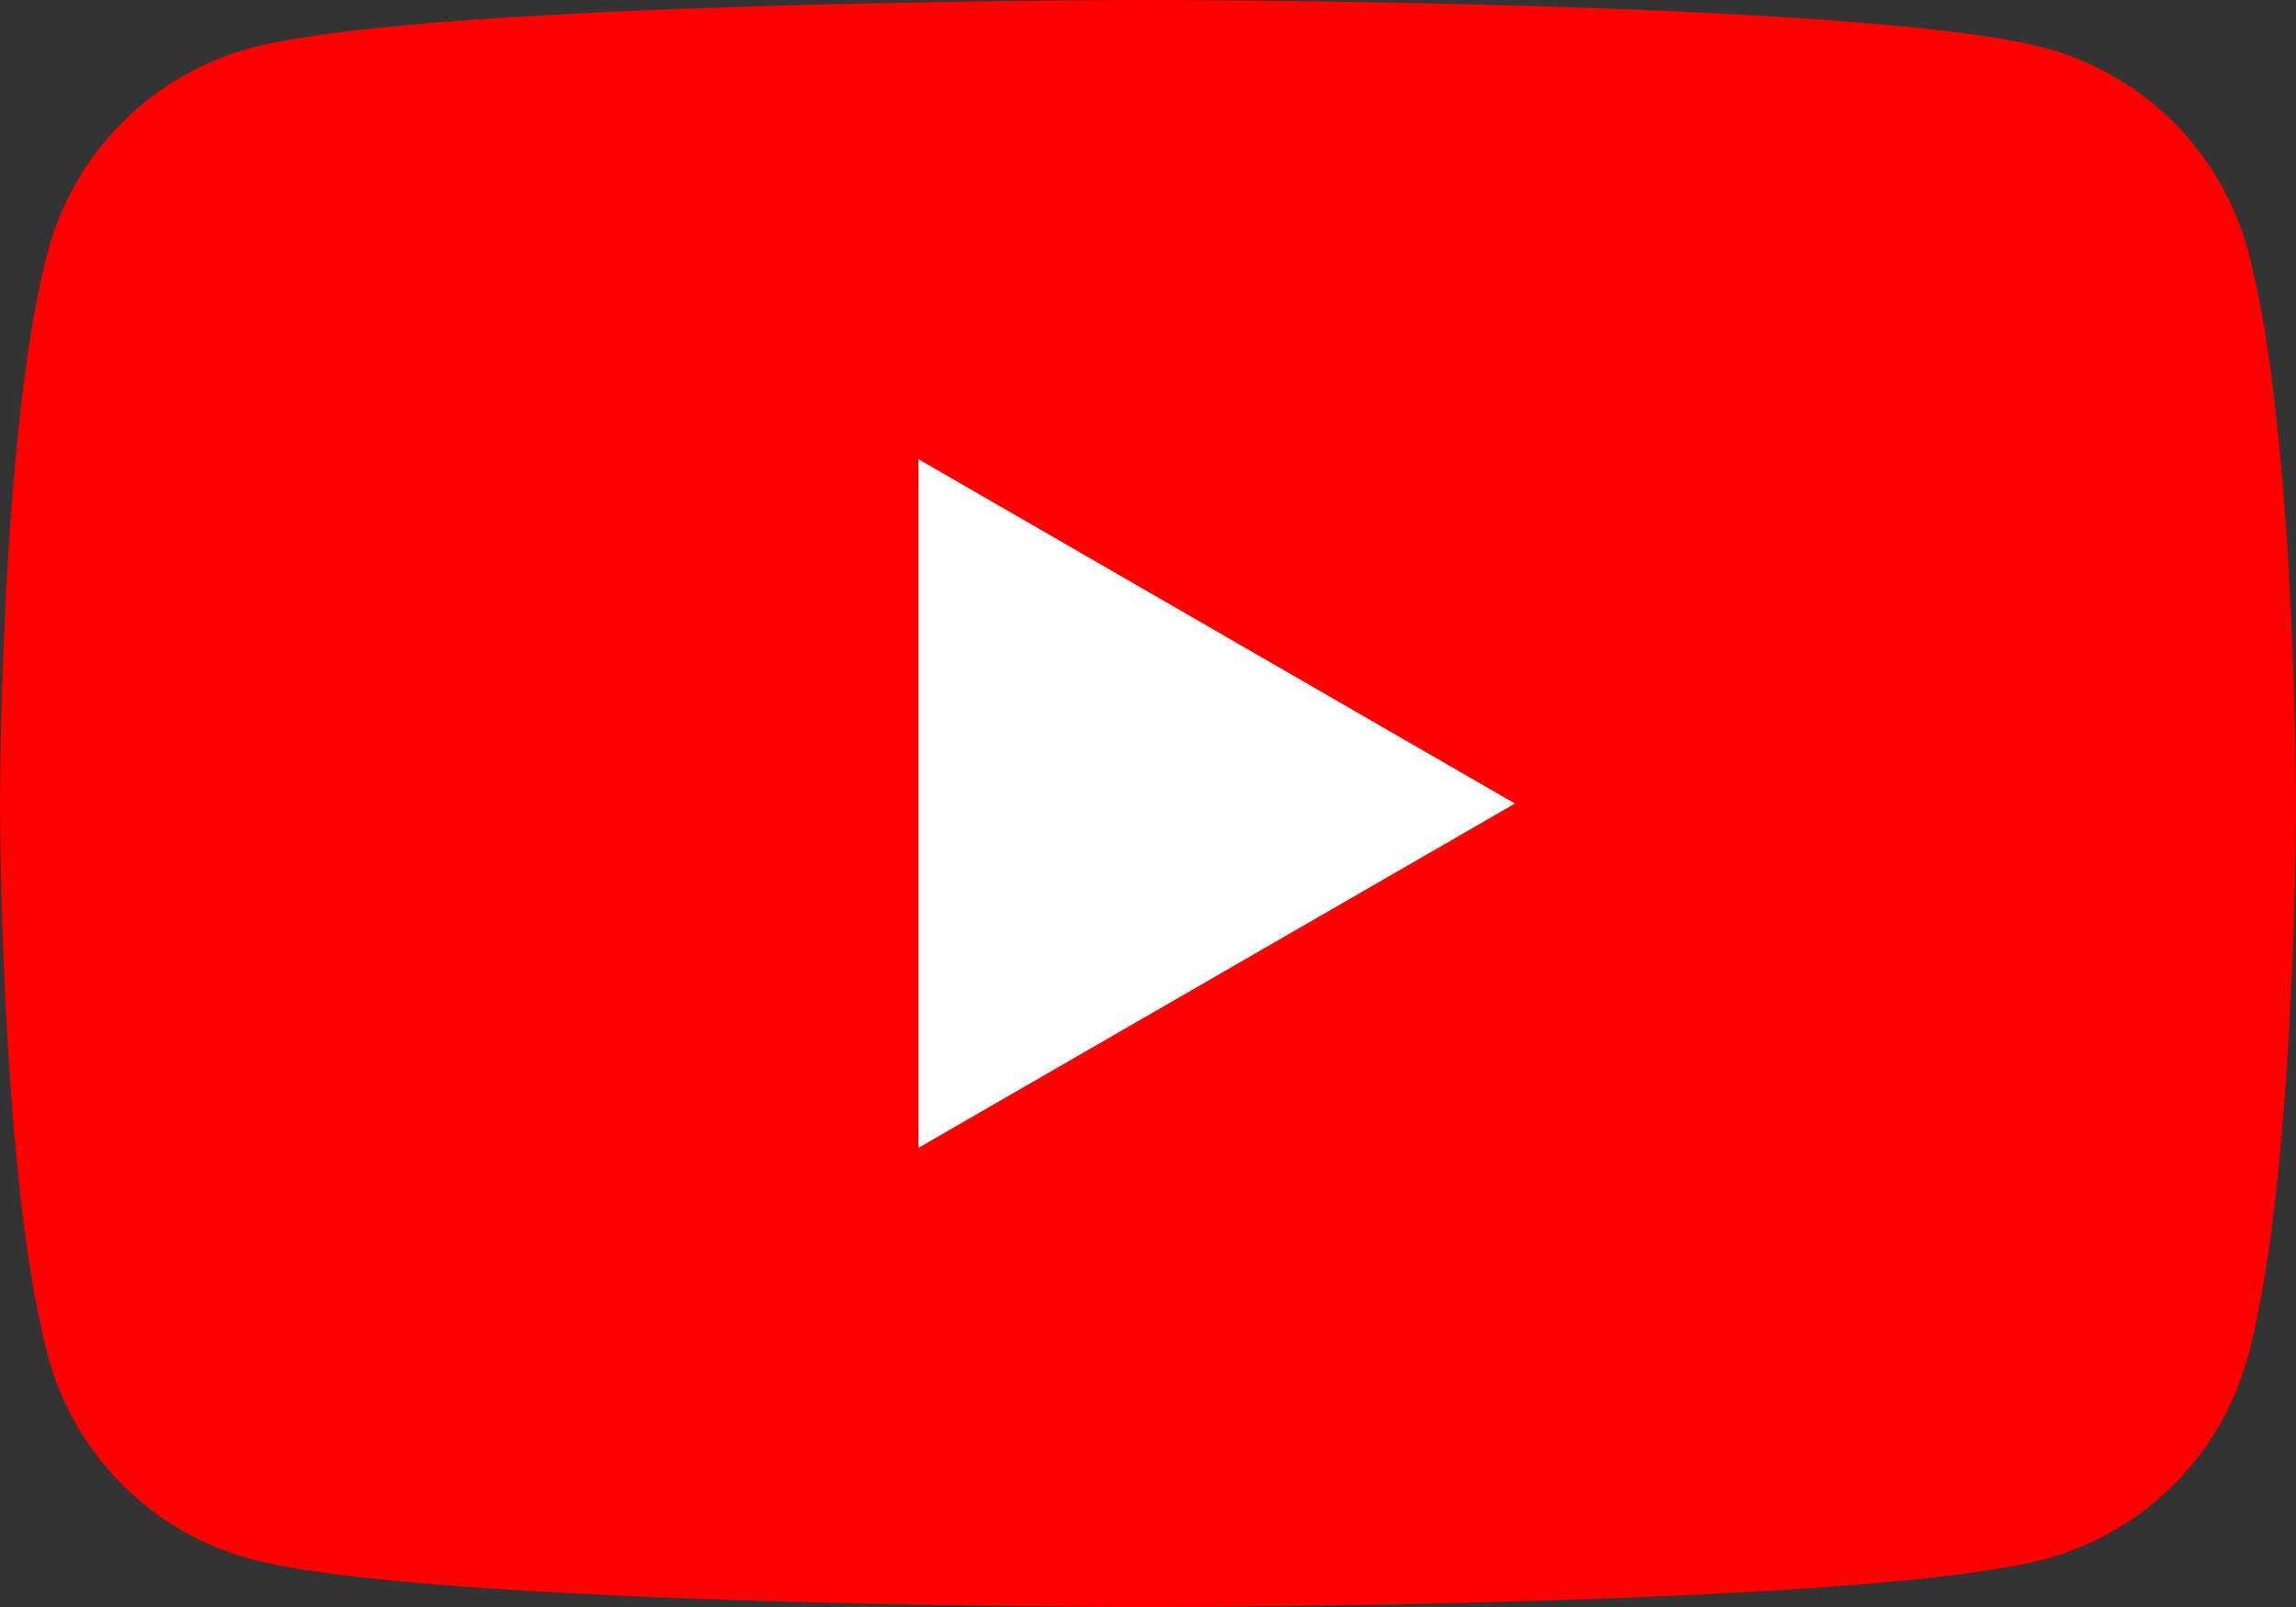
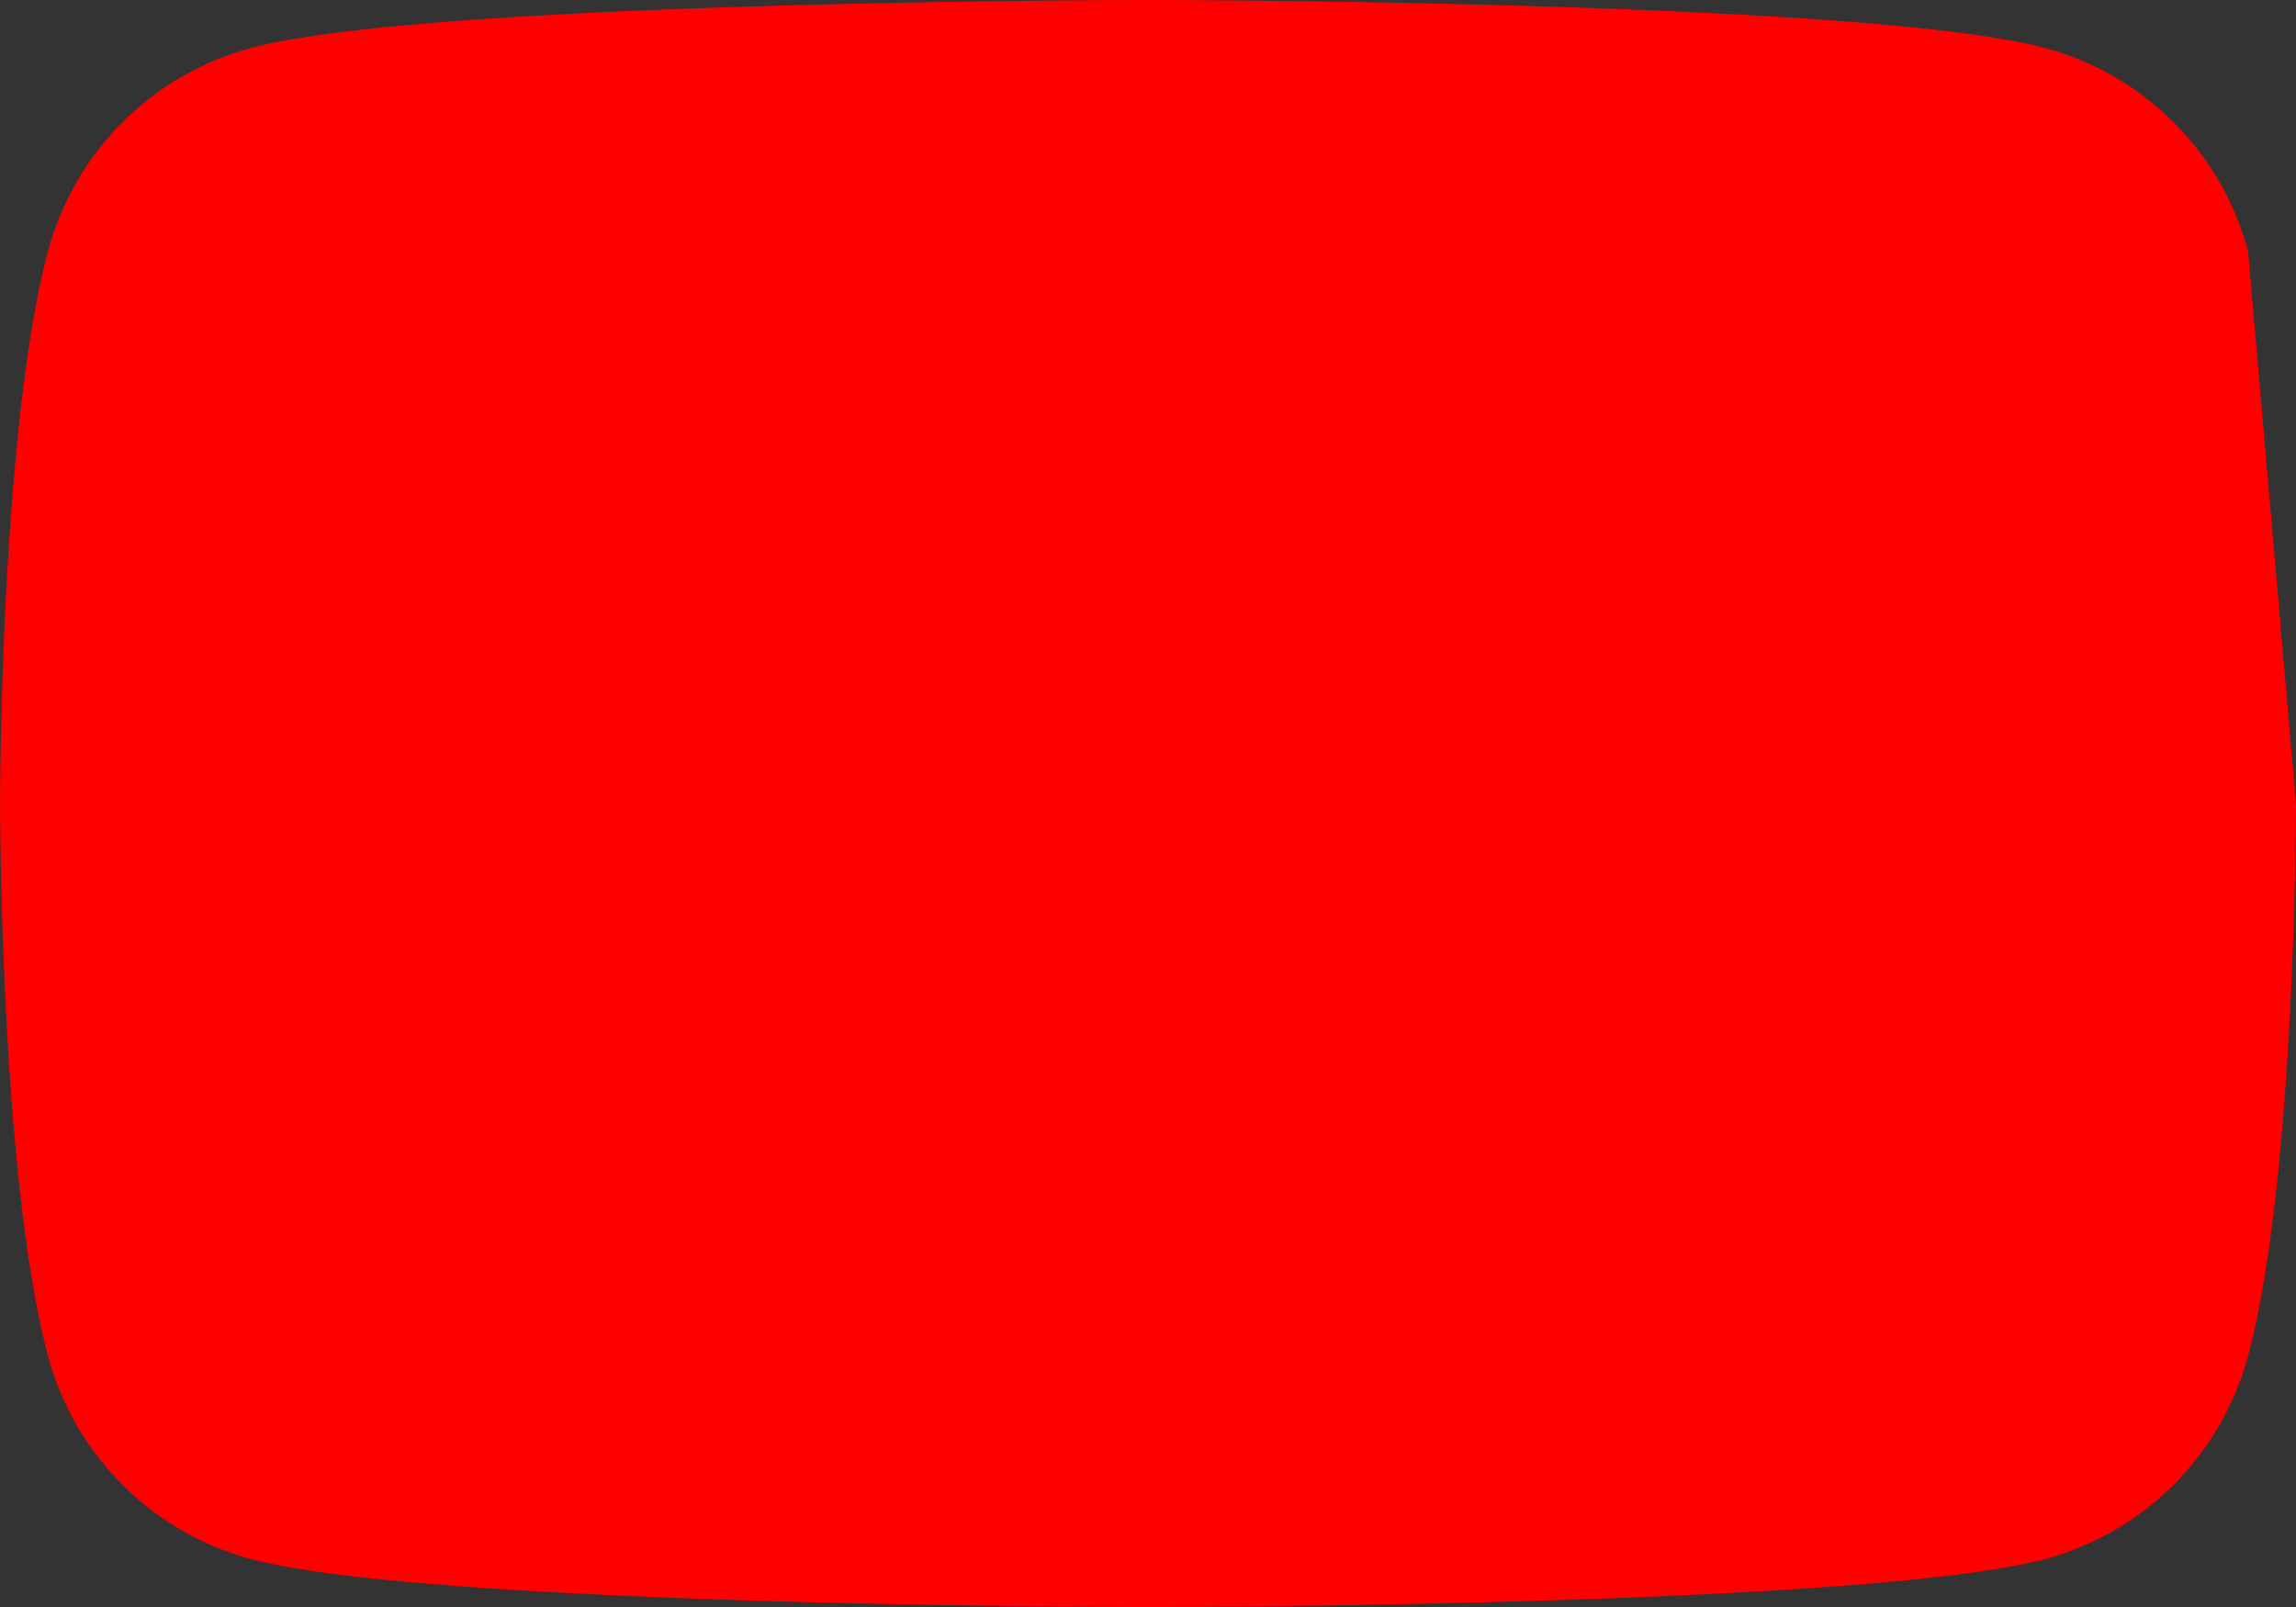
<svg xmlns="http://www.w3.org/2000/svg" width="48.571" height="34">
  <rect width="100%" height="100%" fill="#333333" stroke="none" />
-   <path d="M132.106 90.348a6.083 6.083 0 0 0-4.294-4.294c-3.788-1.015-18.976-1.015-18.976-1.015s-15.188 0-18.976 1.015a6.083 6.083 0 0 0-4.294 4.294c-1.015 3.788-1.015 11.691-1.015 11.691s0 7.9 1.015 11.691a6.083 6.083 0 0 0 4.294 4.294c3.788 1.015 18.976 1.015 18.976 1.015s15.188 0 18.976-1.015a6.083 6.083 0 0 0 4.294-4.294c1.015-3.788 1.015-11.691 1.015-11.691s0-7.903-1.015-11.691Z" style="fill:red" transform="translate(-84.55 -85.039)" />
-   <path d="m133.144 123.908 12.619-7.285-12.619-7.286Z" transform="translate(-113.715 -99.622)" style="fill:#fff" />
+   <path d="M132.106 90.348a6.083 6.083 0 0 0-4.294-4.294c-3.788-1.015-18.976-1.015-18.976-1.015s-15.188 0-18.976 1.015a6.083 6.083 0 0 0-4.294 4.294c-1.015 3.788-1.015 11.691-1.015 11.691s0 7.9 1.015 11.691a6.083 6.083 0 0 0 4.294 4.294c3.788 1.015 18.976 1.015 18.976 1.015s15.188 0 18.976-1.015a6.083 6.083 0 0 0 4.294-4.294c1.015-3.788 1.015-11.691 1.015-11.691Z" style="fill:red" transform="translate(-84.55 -85.039)" />
</svg>